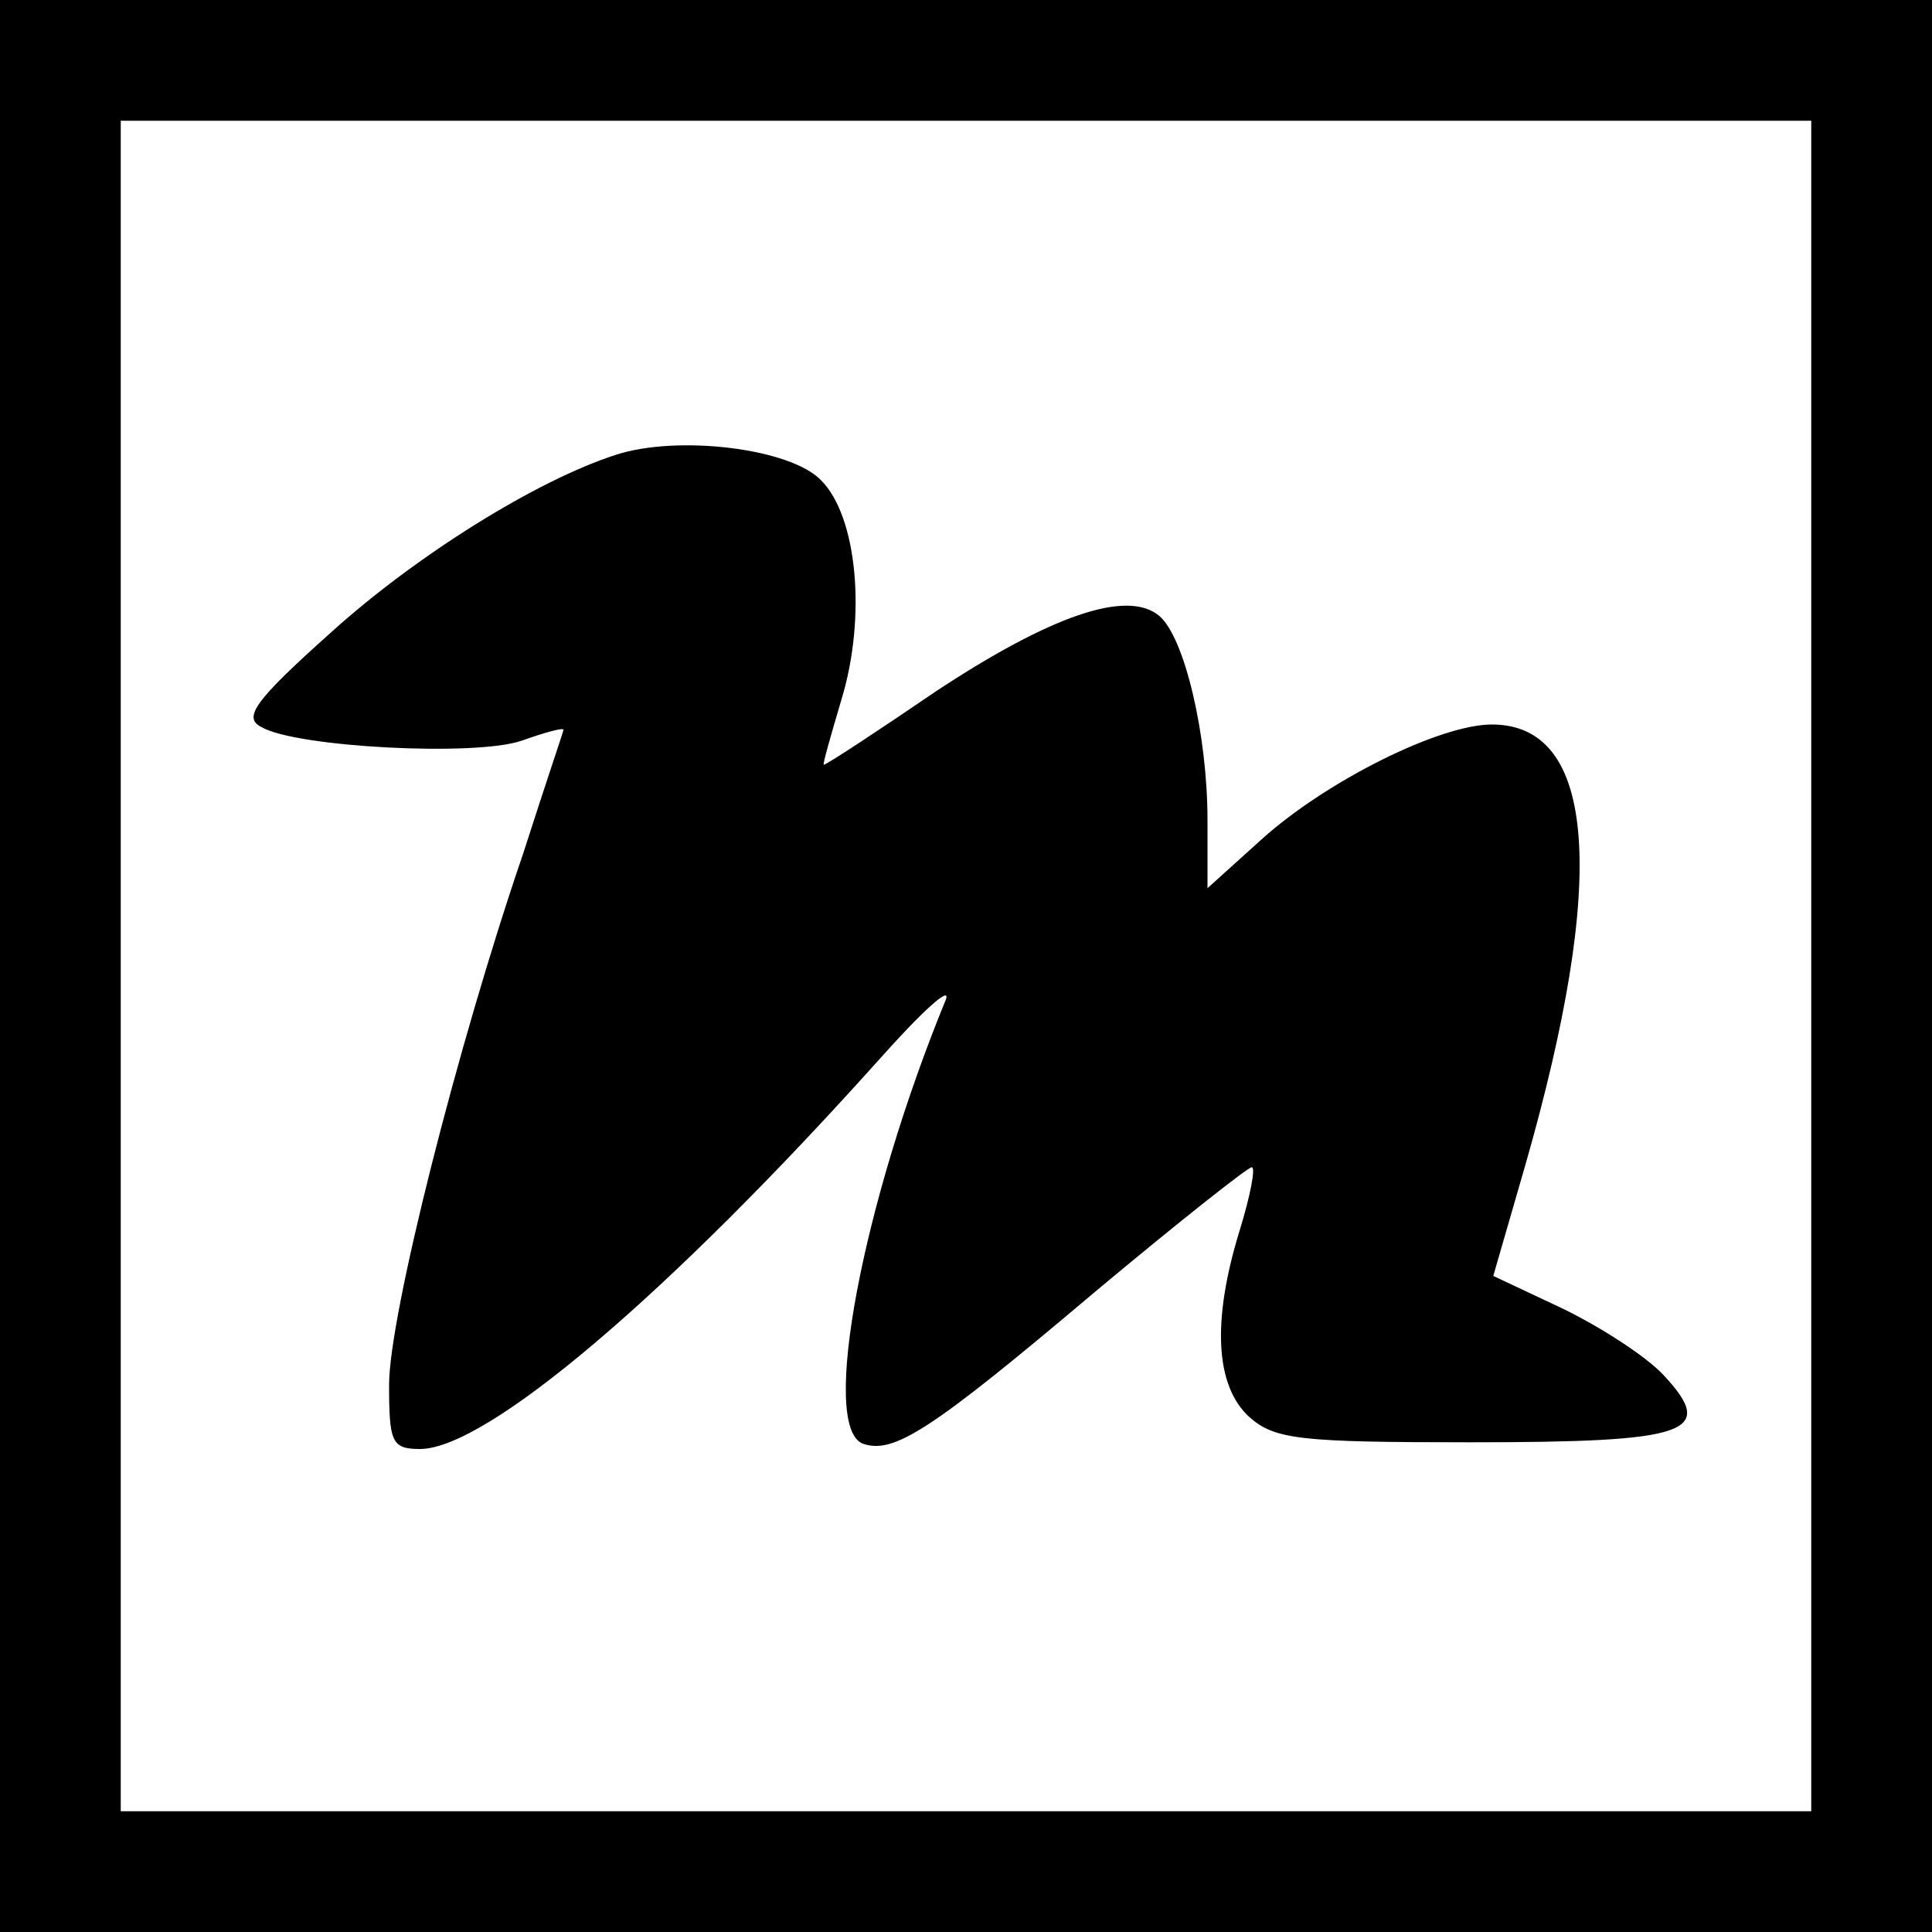
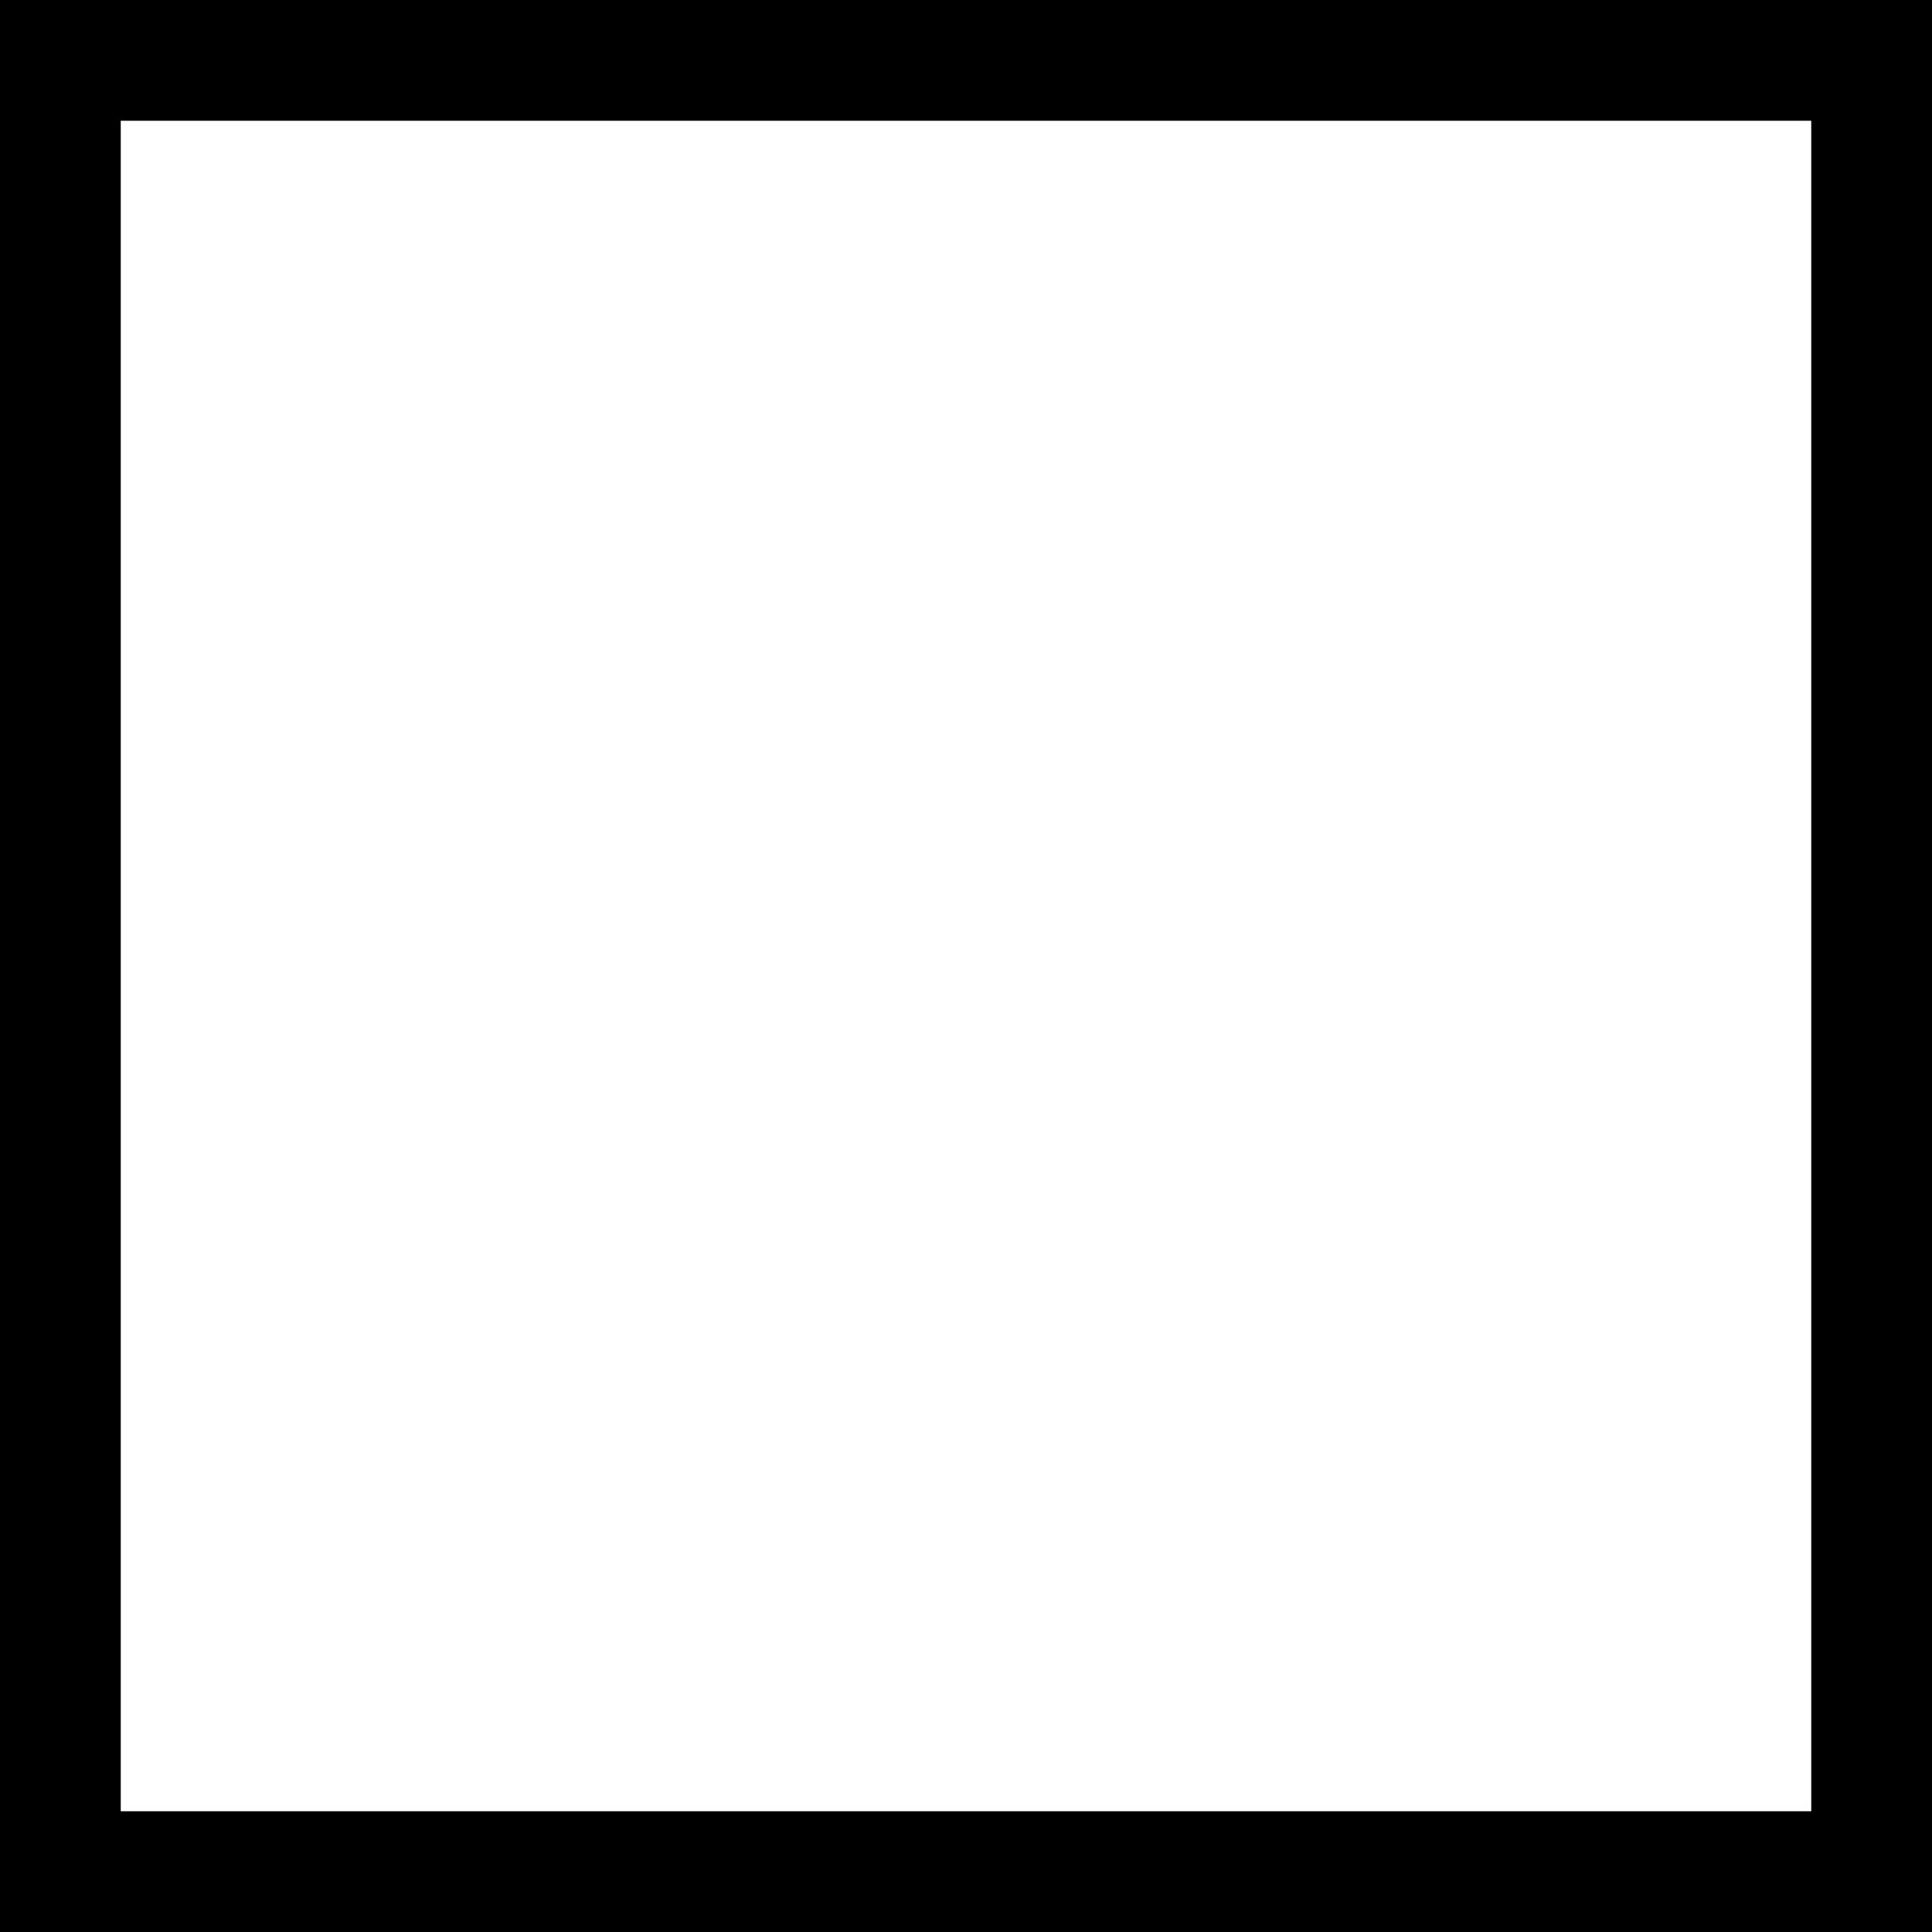
<svg xmlns="http://www.w3.org/2000/svg" version="1.0" width="144pt" height="144pt" viewBox="0 0 144 144" preserveAspectRatio="xMidYMid meet">
  <g transform="translate(0,144) scale(0.1,-0.1)" fill="#000000" stroke="none">
    <path d="M0 720 l0 -720 720 0 720 0 0 720 0 720 -720 0 -720 0 0 -720z m1350 0 l0 -630 -630 0 -630 0 0 630 0 630 630 0 630 0 0 -630z" />
-     <path d="M459 1101 c-59 -19 -149 -75 -213 -133 -57 -51 -65 -63 -51 -70 26 -15 160 -22 194 -10 17 6 31 10 31 8 0 -1 -14 -42 -30 -92 -49 -143 -100 -345 -100 -396 0 -43 2 -48 23 -48 50 0 186 116 342 290 32 36 54 56 50 45 -62 -151 -94 -318 -62 -331 23 -8 50 9 173 113 61 51 114 93 117 93 3 0 -1 -21 -9 -47 -21 -68 -18 -116 7 -139 19 -17 38 -19 165 -19 163 0 184 7 144 50 -13 14 -47 36 -76 50 l-51 24 24 83 c61 213 53 328 -25 328 -39 0 -123 -42 -171 -85 l-41 -37 0 51 c0 63 -17 136 -36 152 -24 20 -81 0 -166 -56 -44 -30 -82 -55 -84 -55 -1 0 5 21 13 48 19 62 12 137 -15 164 -23 24 -107 34 -153 19z" />
  </g>
</svg>